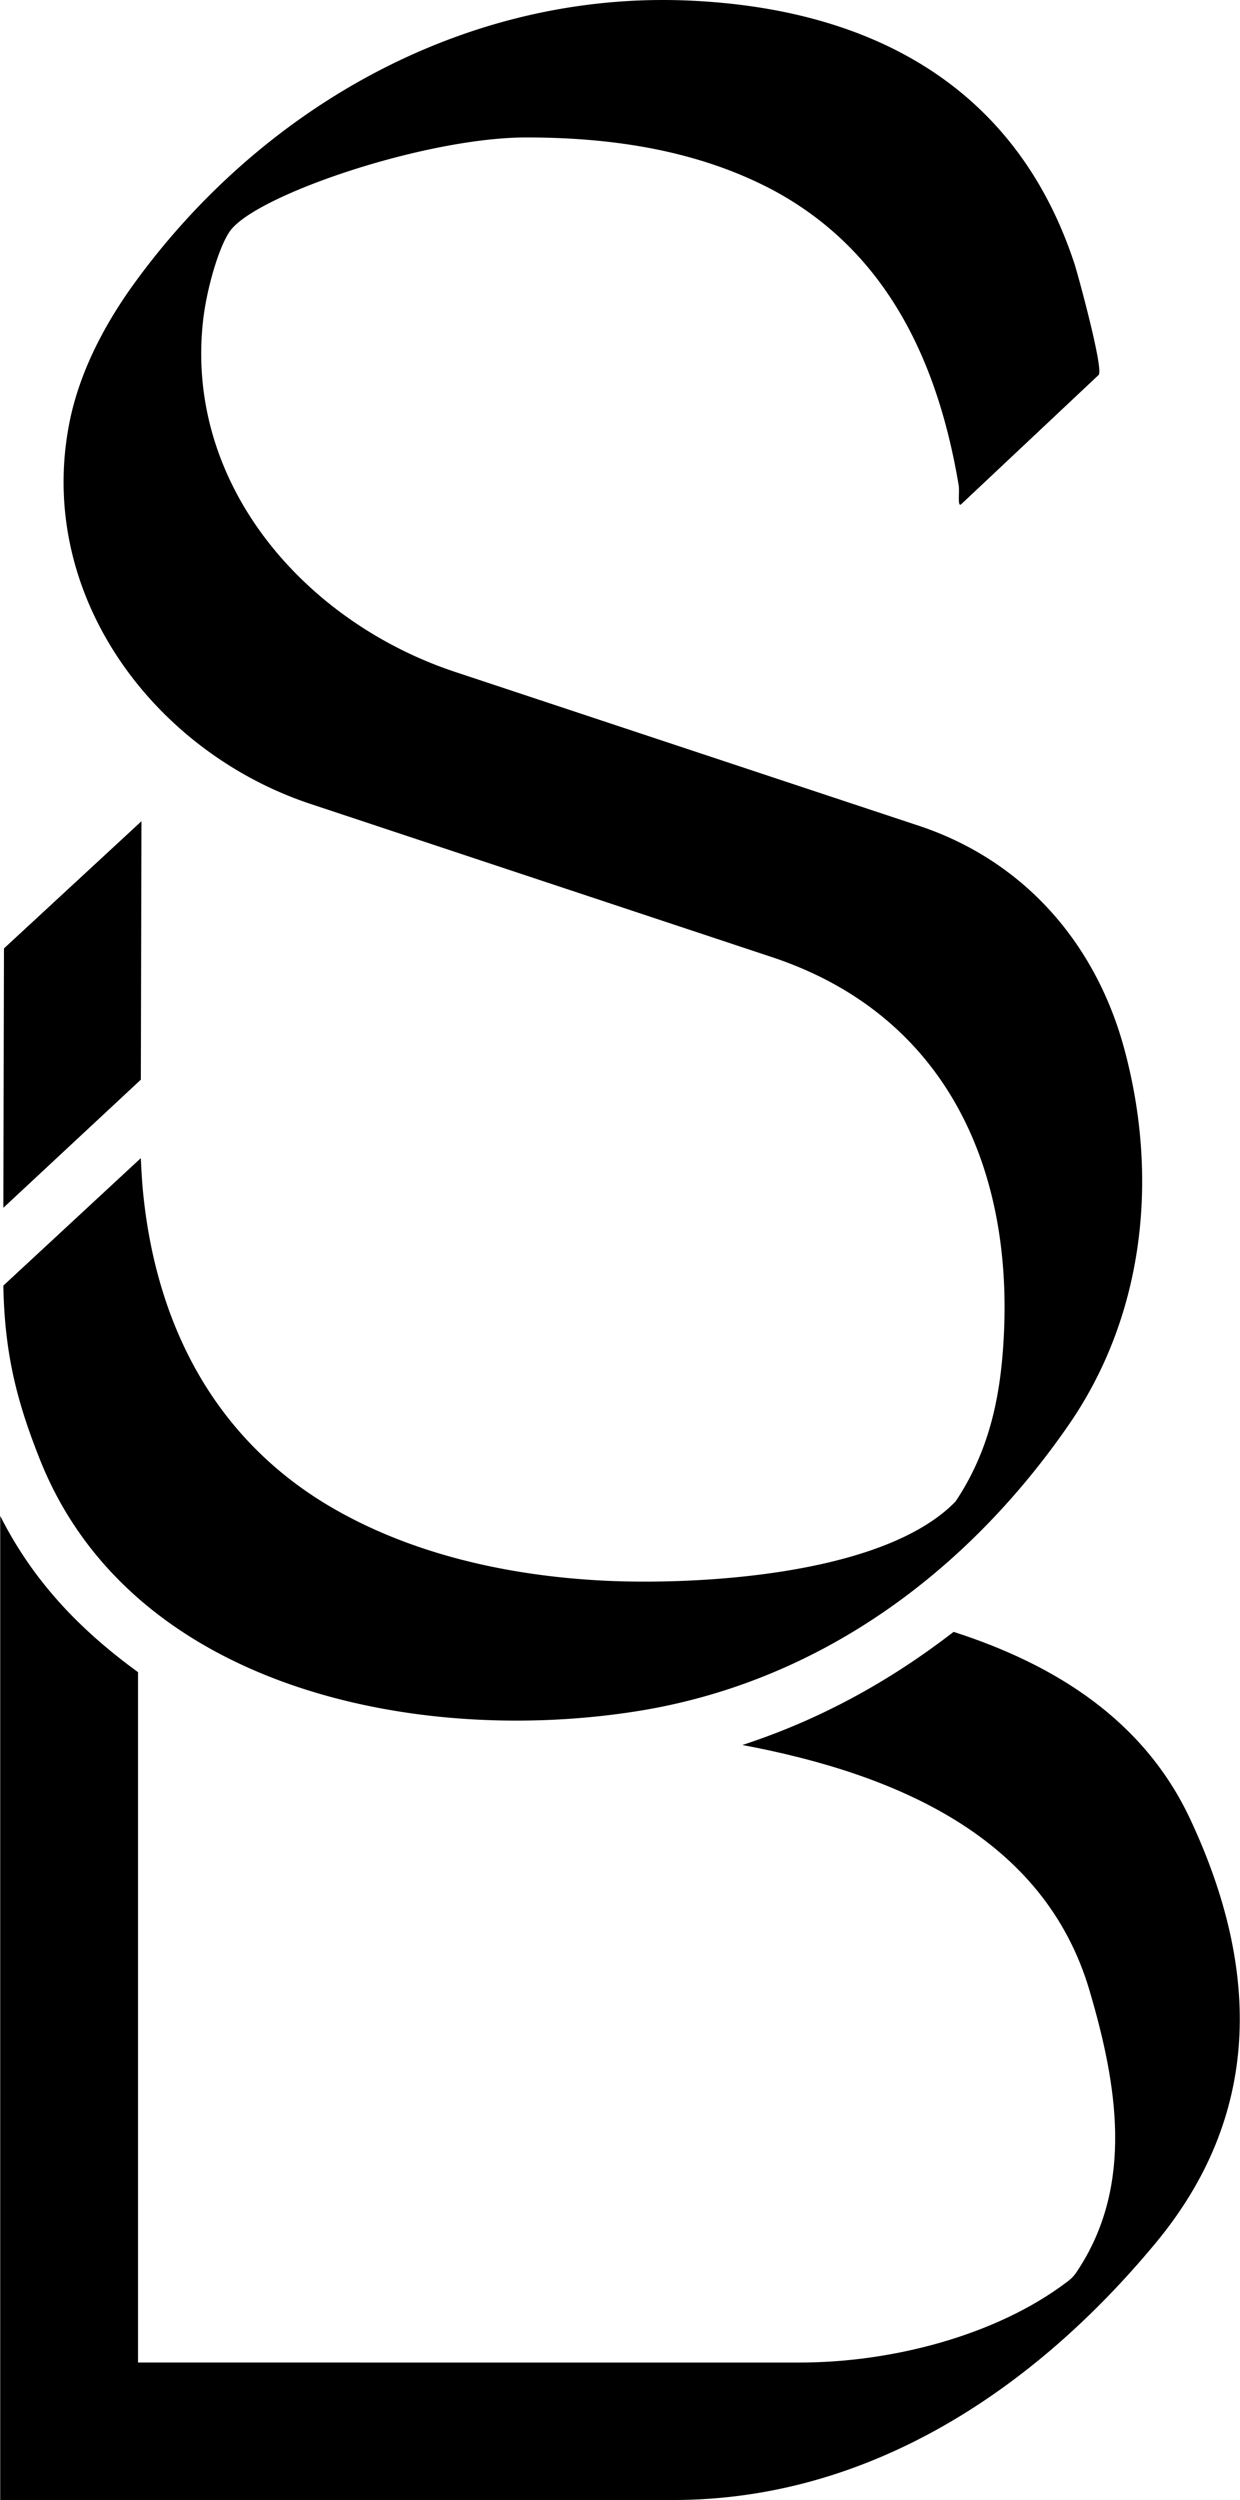
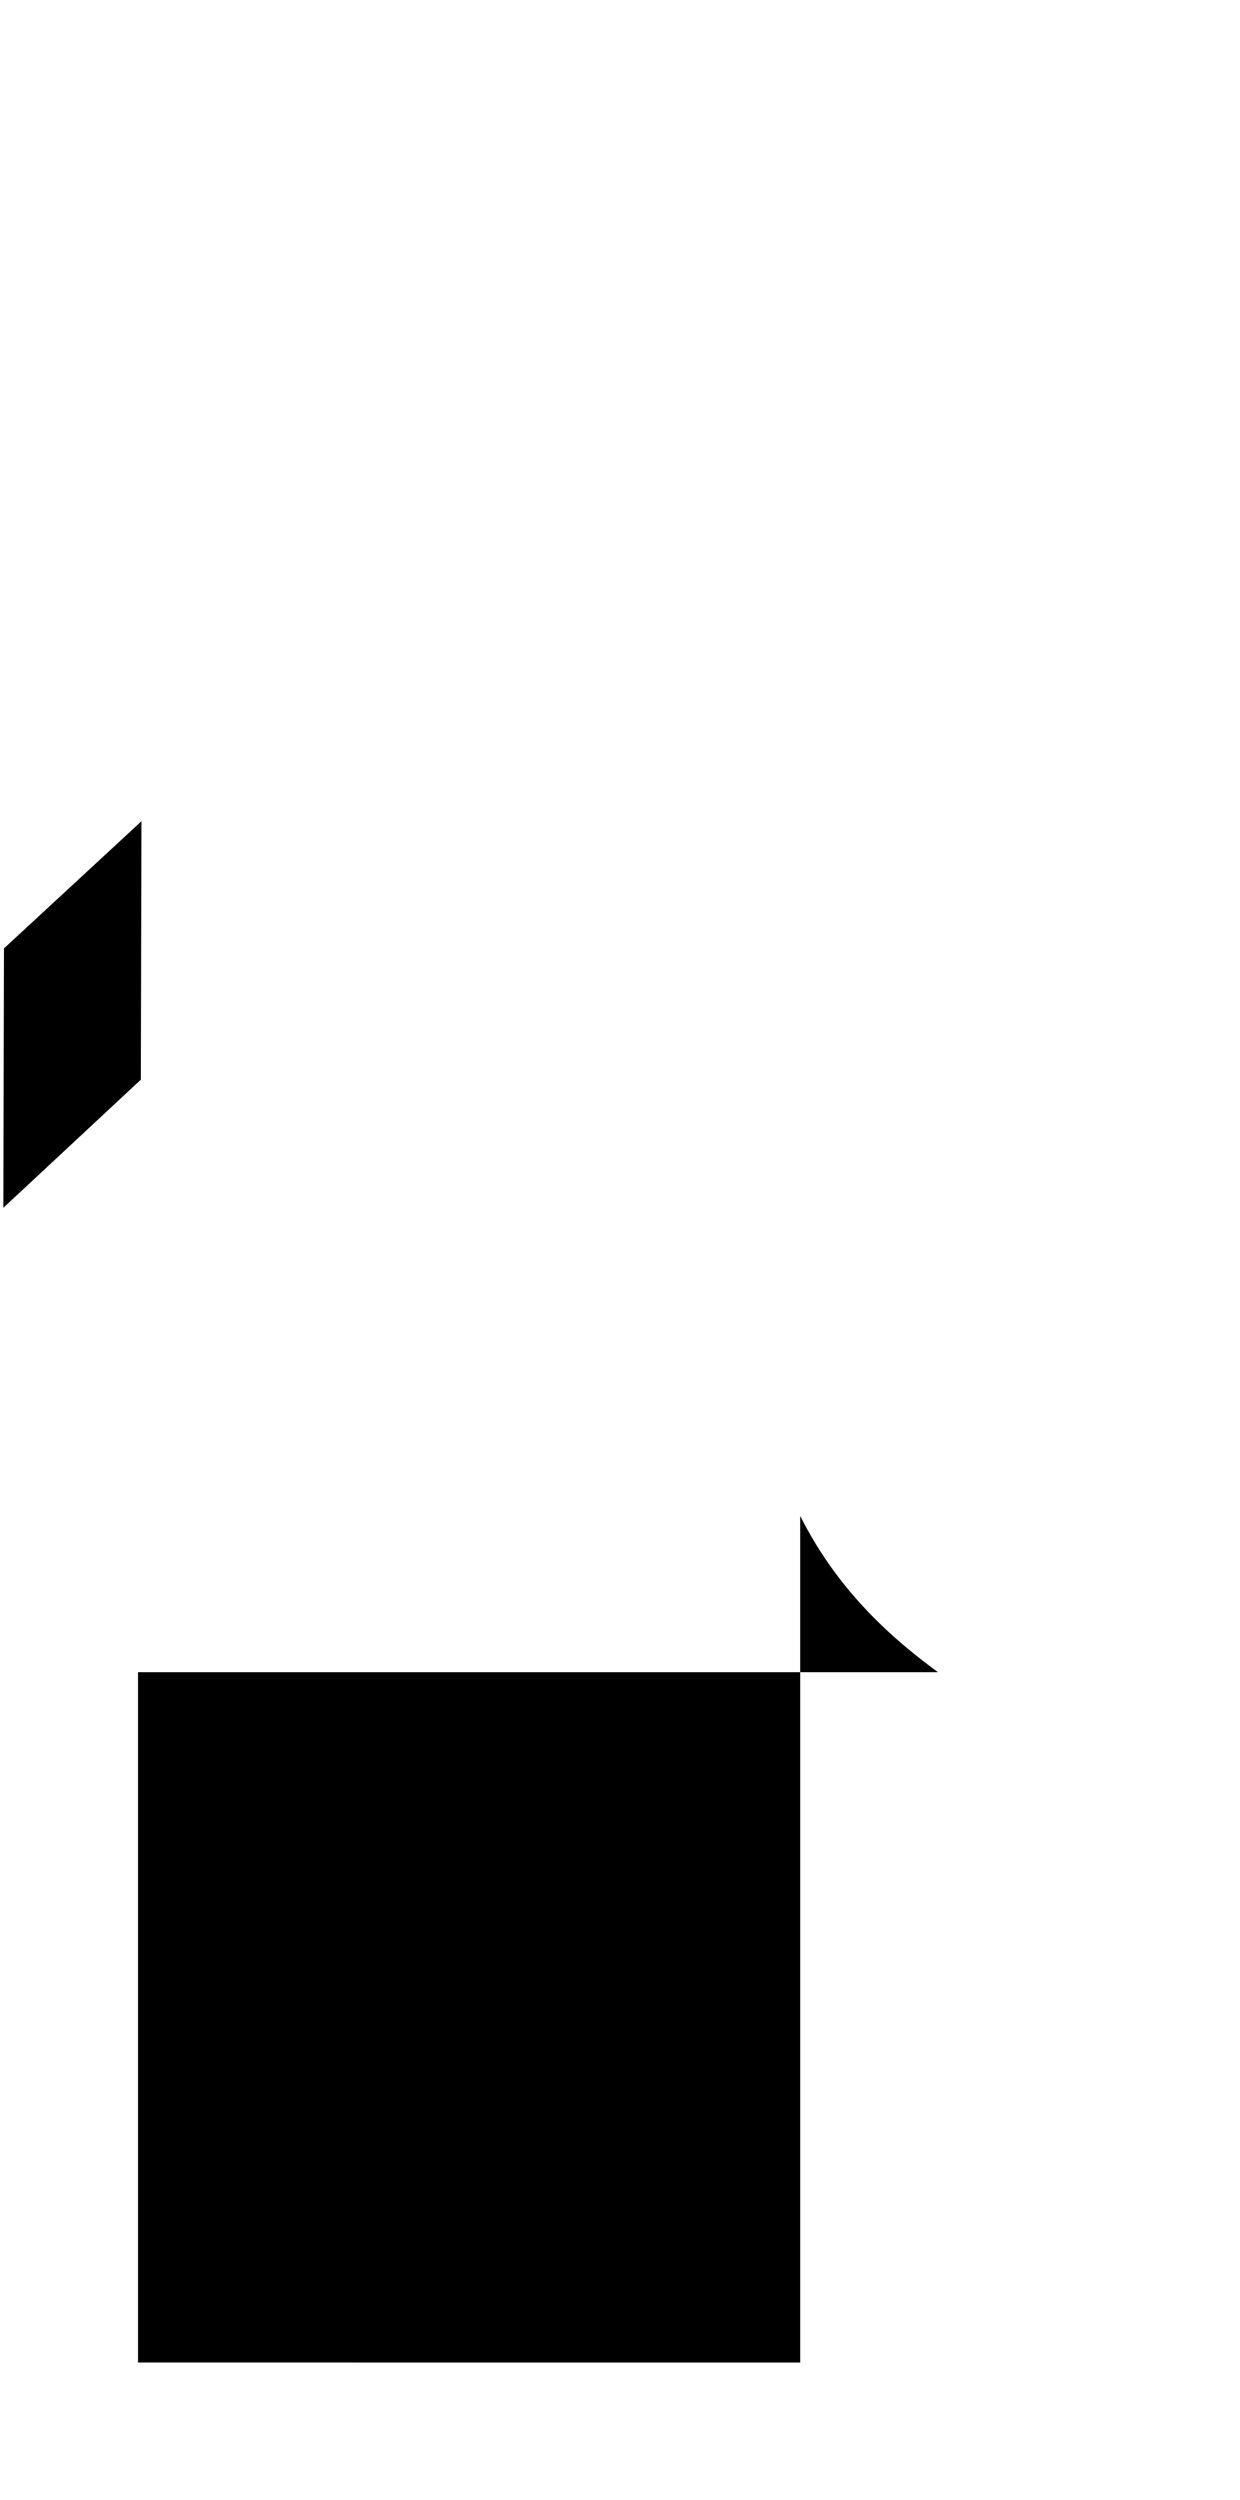
<svg xmlns="http://www.w3.org/2000/svg" width="1240" height="2500" viewBox="0 0 285.605 576.021">
-   <path d="M121.248 31.669c19.512 0 39.312 2.88 56.736 12.097 26.352 14.111 38.088 39.671 42.84 67.968.287 1.439-.361 5.4.646 4.392l31.61-29.736c1.223-1.152-4.609-22.609-5.545-25.561C233.783 18.926 199.223 1.43 156.816.062 106.2-1.451 59.616 25.189 30.312 66.085c-6.552 9.216-11.951 19.656-14.256 30.744-8.136 39.6 18.864 76.176 55.296 88.344l106.488 35.353c39.24 13.032 55.295 47.304 53.424 86.759-.648 13.536-3.023 26.496-11.16 38.664-17.352 17.856-63.576 19.44-83.664 18.072-21.312-1.368-43.272-6.479-61.632-17.64-26.64-16.272-39.456-43.057-42.048-73.367a202.01 202.01 0 0 1-.36-6.192L.72 296.196c.288 16.128 3.312 27.216 8.496 40.248 21.096 52.704 86.976 65.809 137.448 57.816 41.471-6.552 75.6-31.464 99.359-65.736 17.713-25.488 20.953-57.383 12.961-86.903-6.625-24.479-23.256-43.344-47.232-51.336L104.76 154.789c-34.632-11.521-62.496-43.344-57.96-81.432.936-7.632 4.032-18.072 6.768-20.88 7.56-8.281 45.001-20.808 67.68-20.808z" />
-   <path d="M31.752 385.261v159.048H184.32c20.592 0 44.855-5.976 61.486-18.576 1.441-1.08 1.873-1.728 2.881-3.312 12.385-19.44 8.713-42.049 2.305-63.792-10.441-35.496-44.713-49.969-79.992-56.593 17.855-5.832 33.84-14.615 48.672-26.063 23.256 7.488 43.775 20.231 54.504 43.128 16.561 35.352 16.127 68.616-7.92 97.632-28.08 33.912-66.096 59.256-111.24 59.256-51.624.072-103.319 0-155.016 0V349.261c7.56 14.975 18.216 26.135 31.752 36zM.72 278.269l.144-59.76 31.68-29.304-.144 59.544-31.68 29.52z" />
+   <path d="M31.752 385.261v159.048H184.32V349.261c7.56 14.975 18.216 26.135 31.752 36zM.72 278.269l.144-59.76 31.68-29.304-.144 59.544-31.68 29.52z" />
</svg>